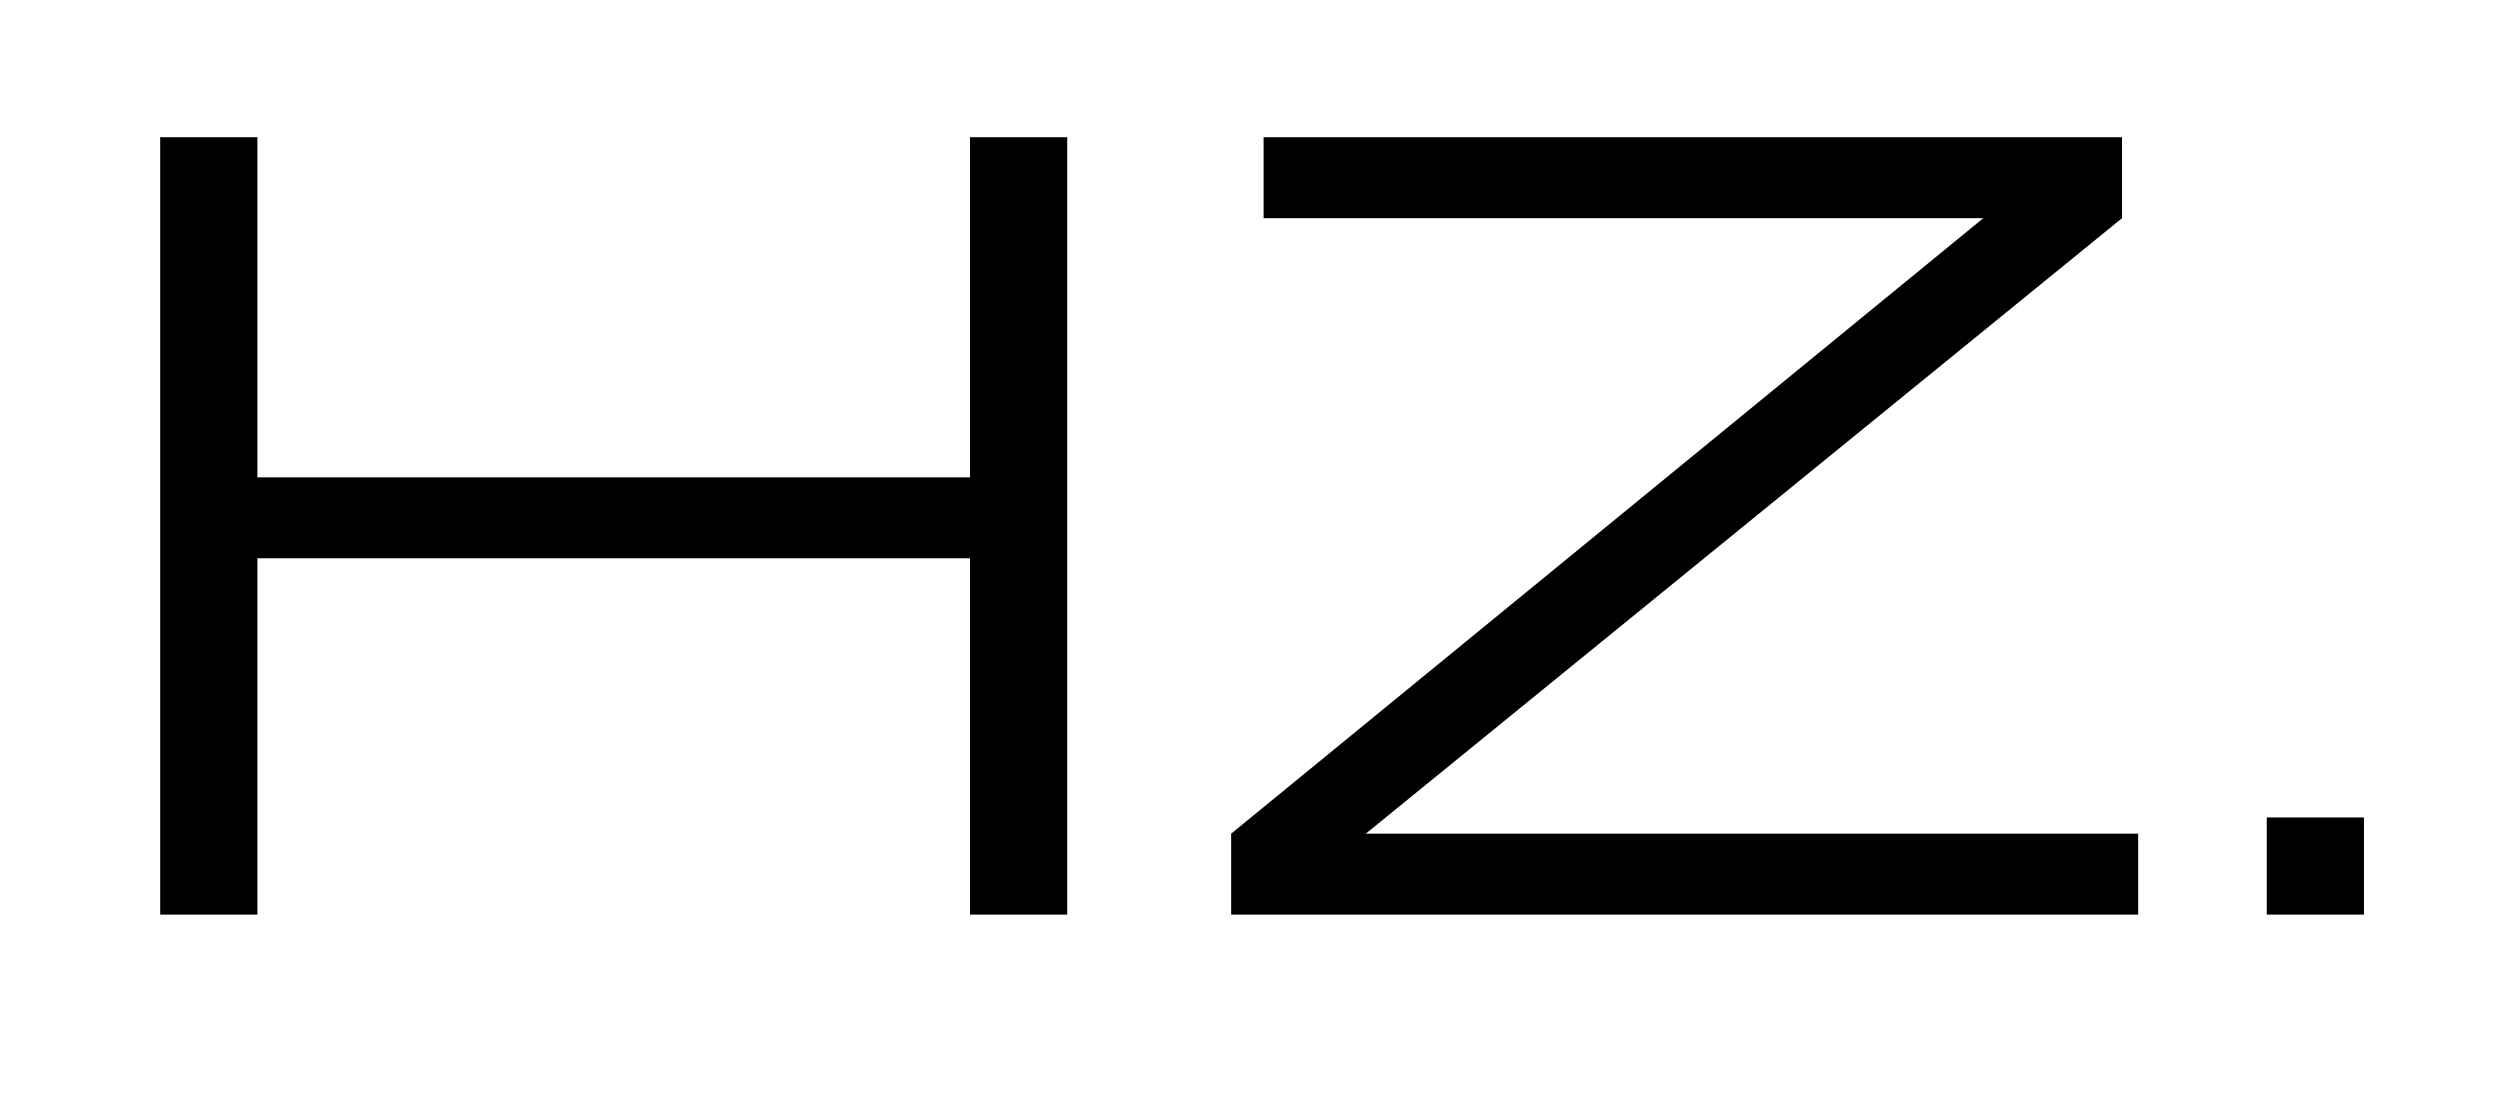
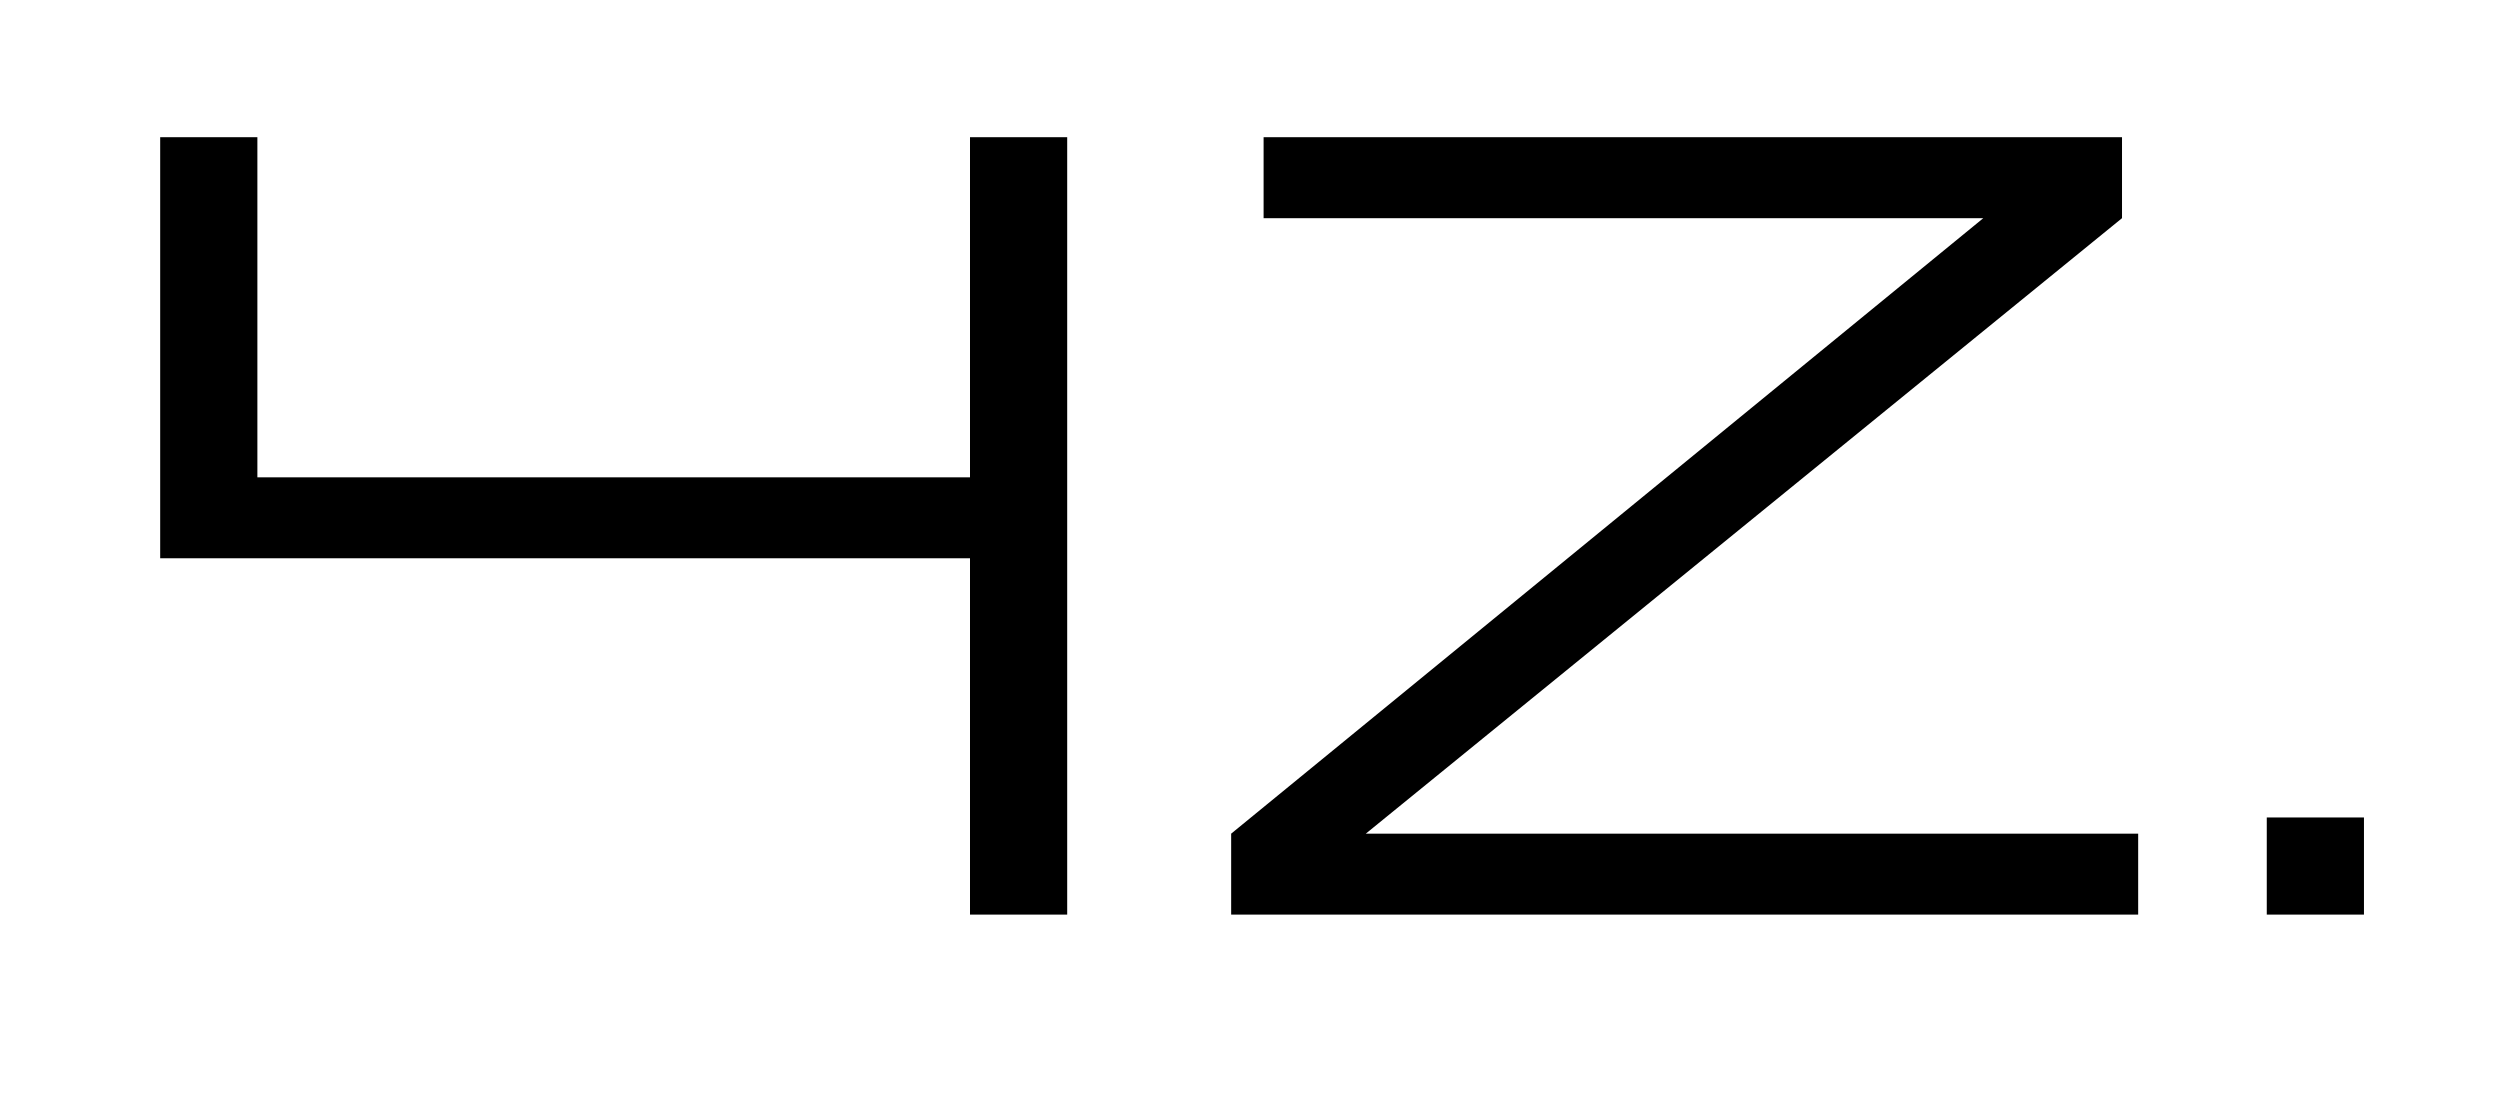
<svg xmlns="http://www.w3.org/2000/svg" width="41" height="18" viewBox="0 0 41 18" fill="none">
-   <path d="M2.627 15V2.25H4.221V7.828H15.908V2.25H17.502V15H15.908V9.156H4.221V15H2.627ZM20.191 15V13.672L32.526 3.578H20.723V2.25H34.801V3.578L22.399 13.672H35.066V15H20.191ZM37.175 15V13.406H38.769V15H37.175Z" fill="black" />
+   <path d="M2.627 15V2.25H4.221V7.828H15.908V2.25H17.502V15H15.908V9.156H4.221H2.627ZM20.191 15V13.672L32.526 3.578H20.723V2.25H34.801V3.578L22.399 13.672H35.066V15H20.191ZM37.175 15V13.406H38.769V15H37.175Z" fill="black" />
</svg>